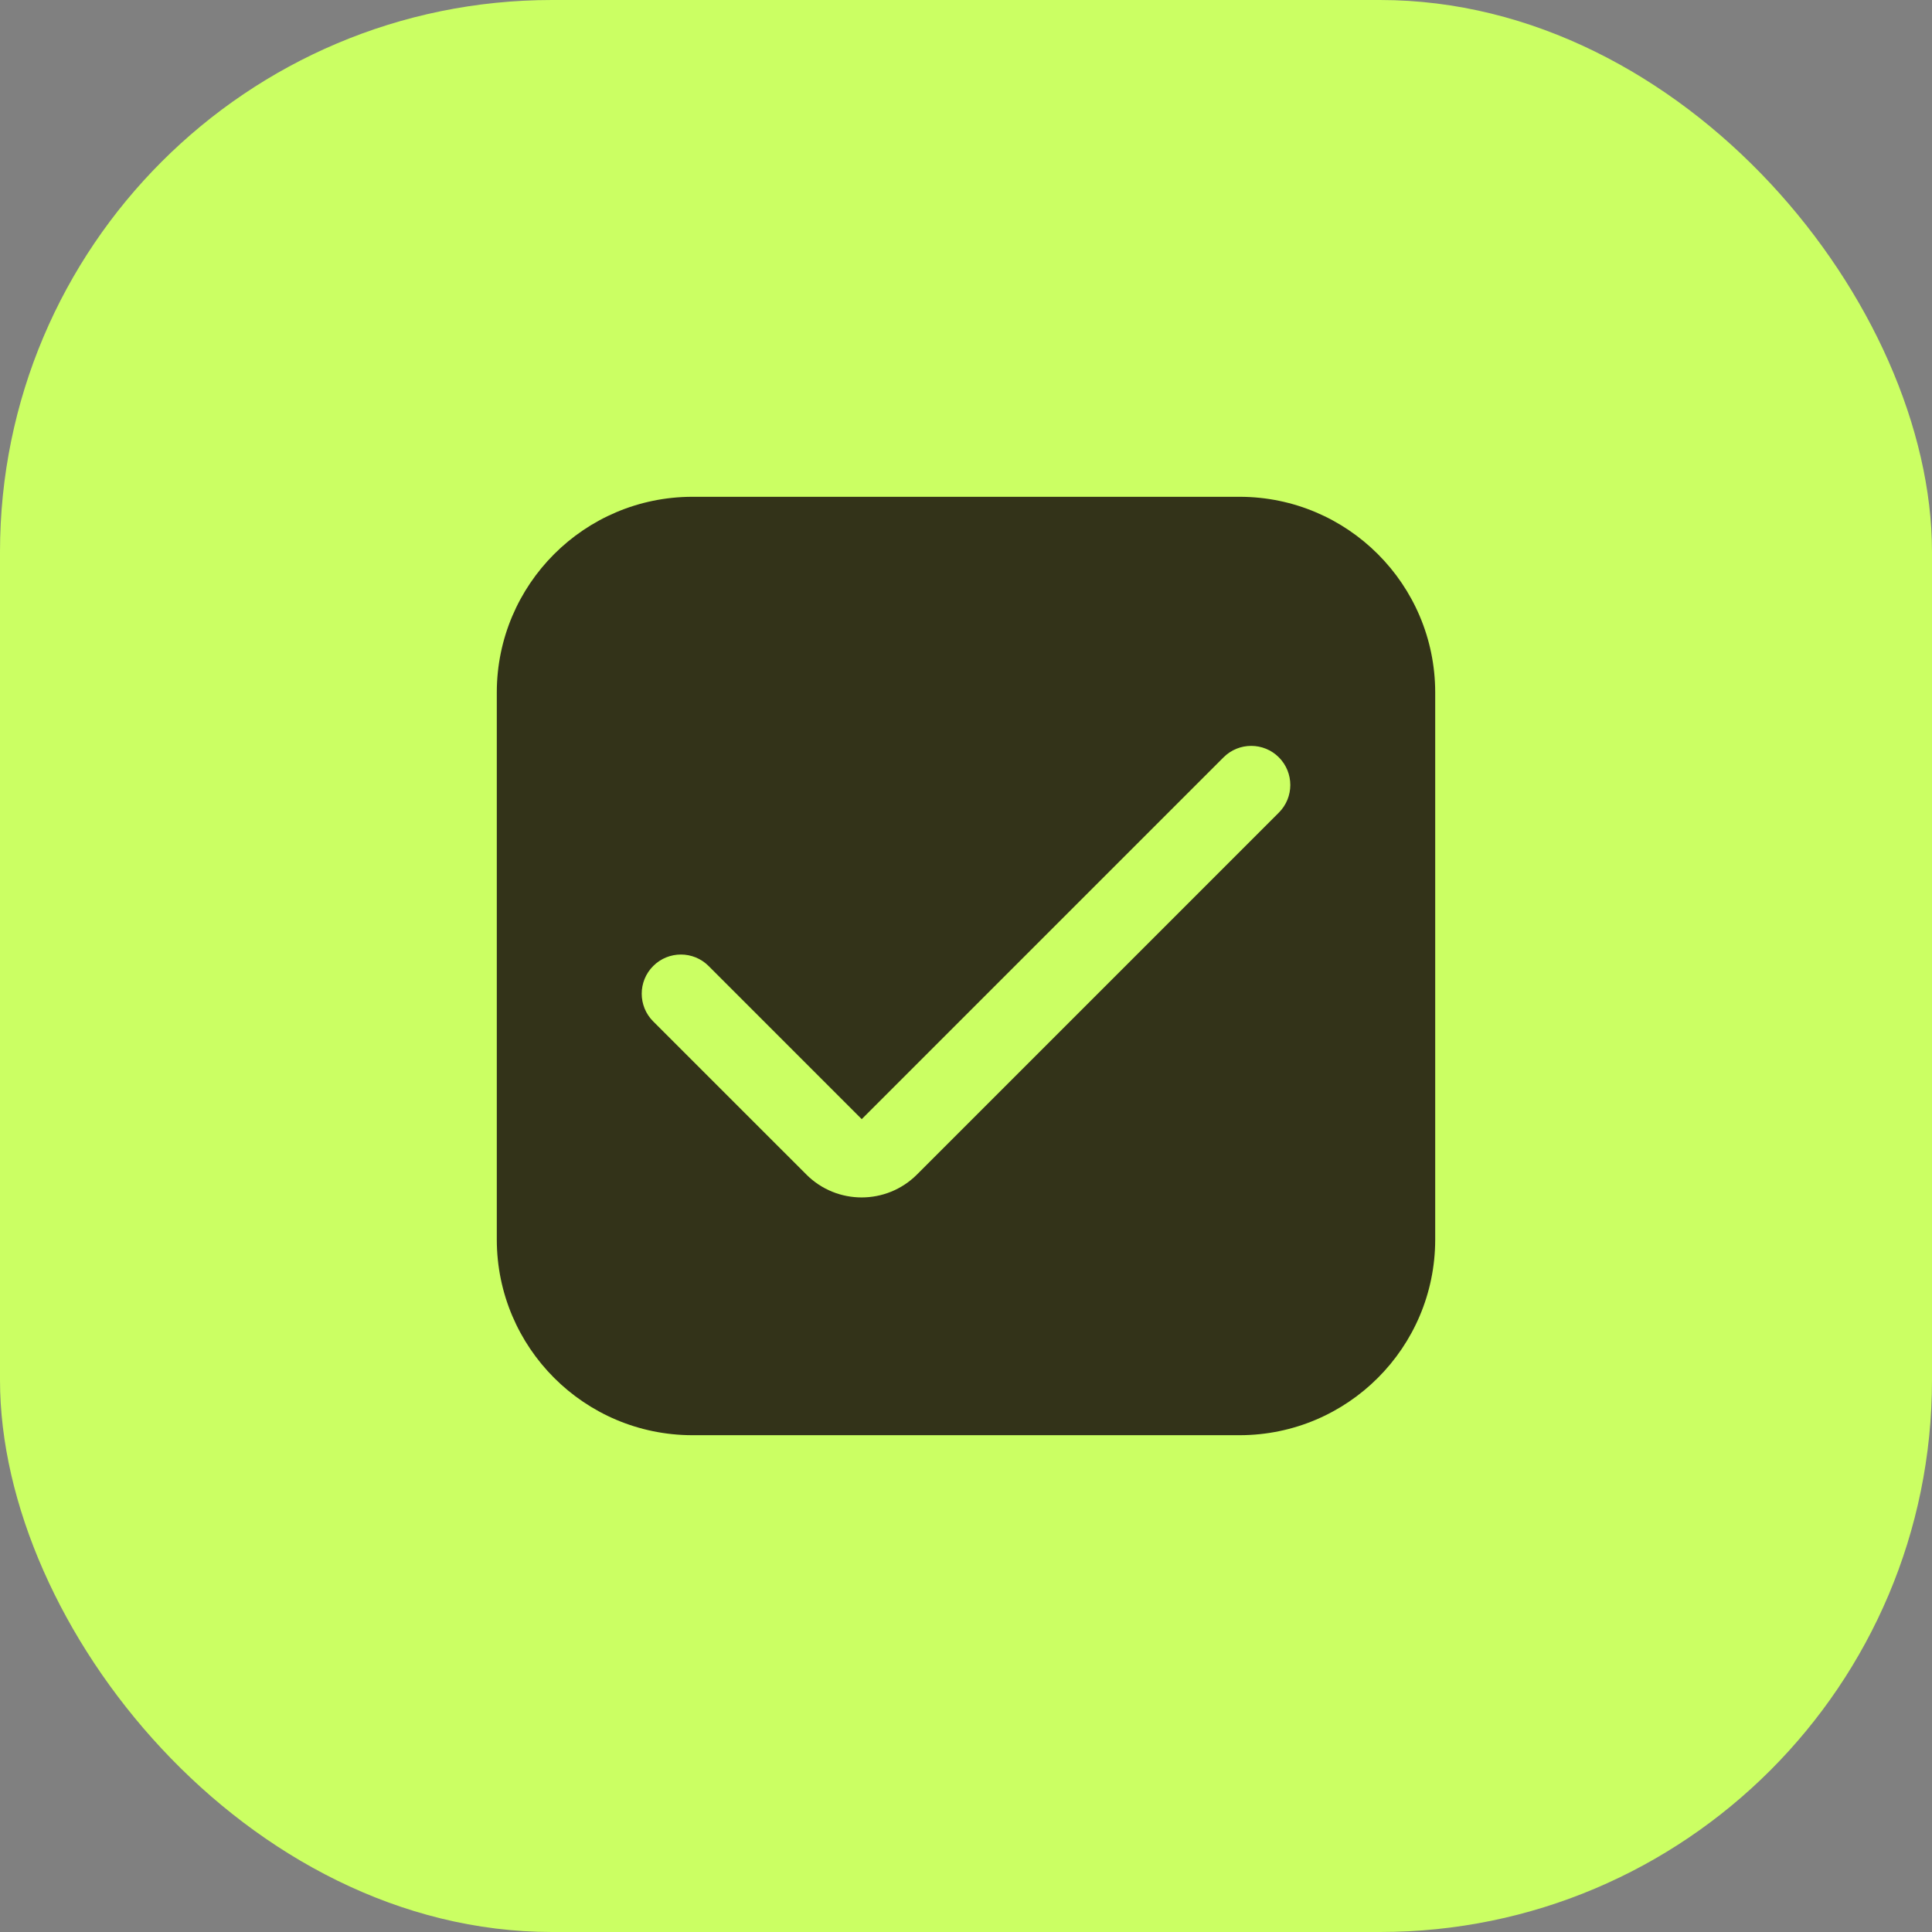
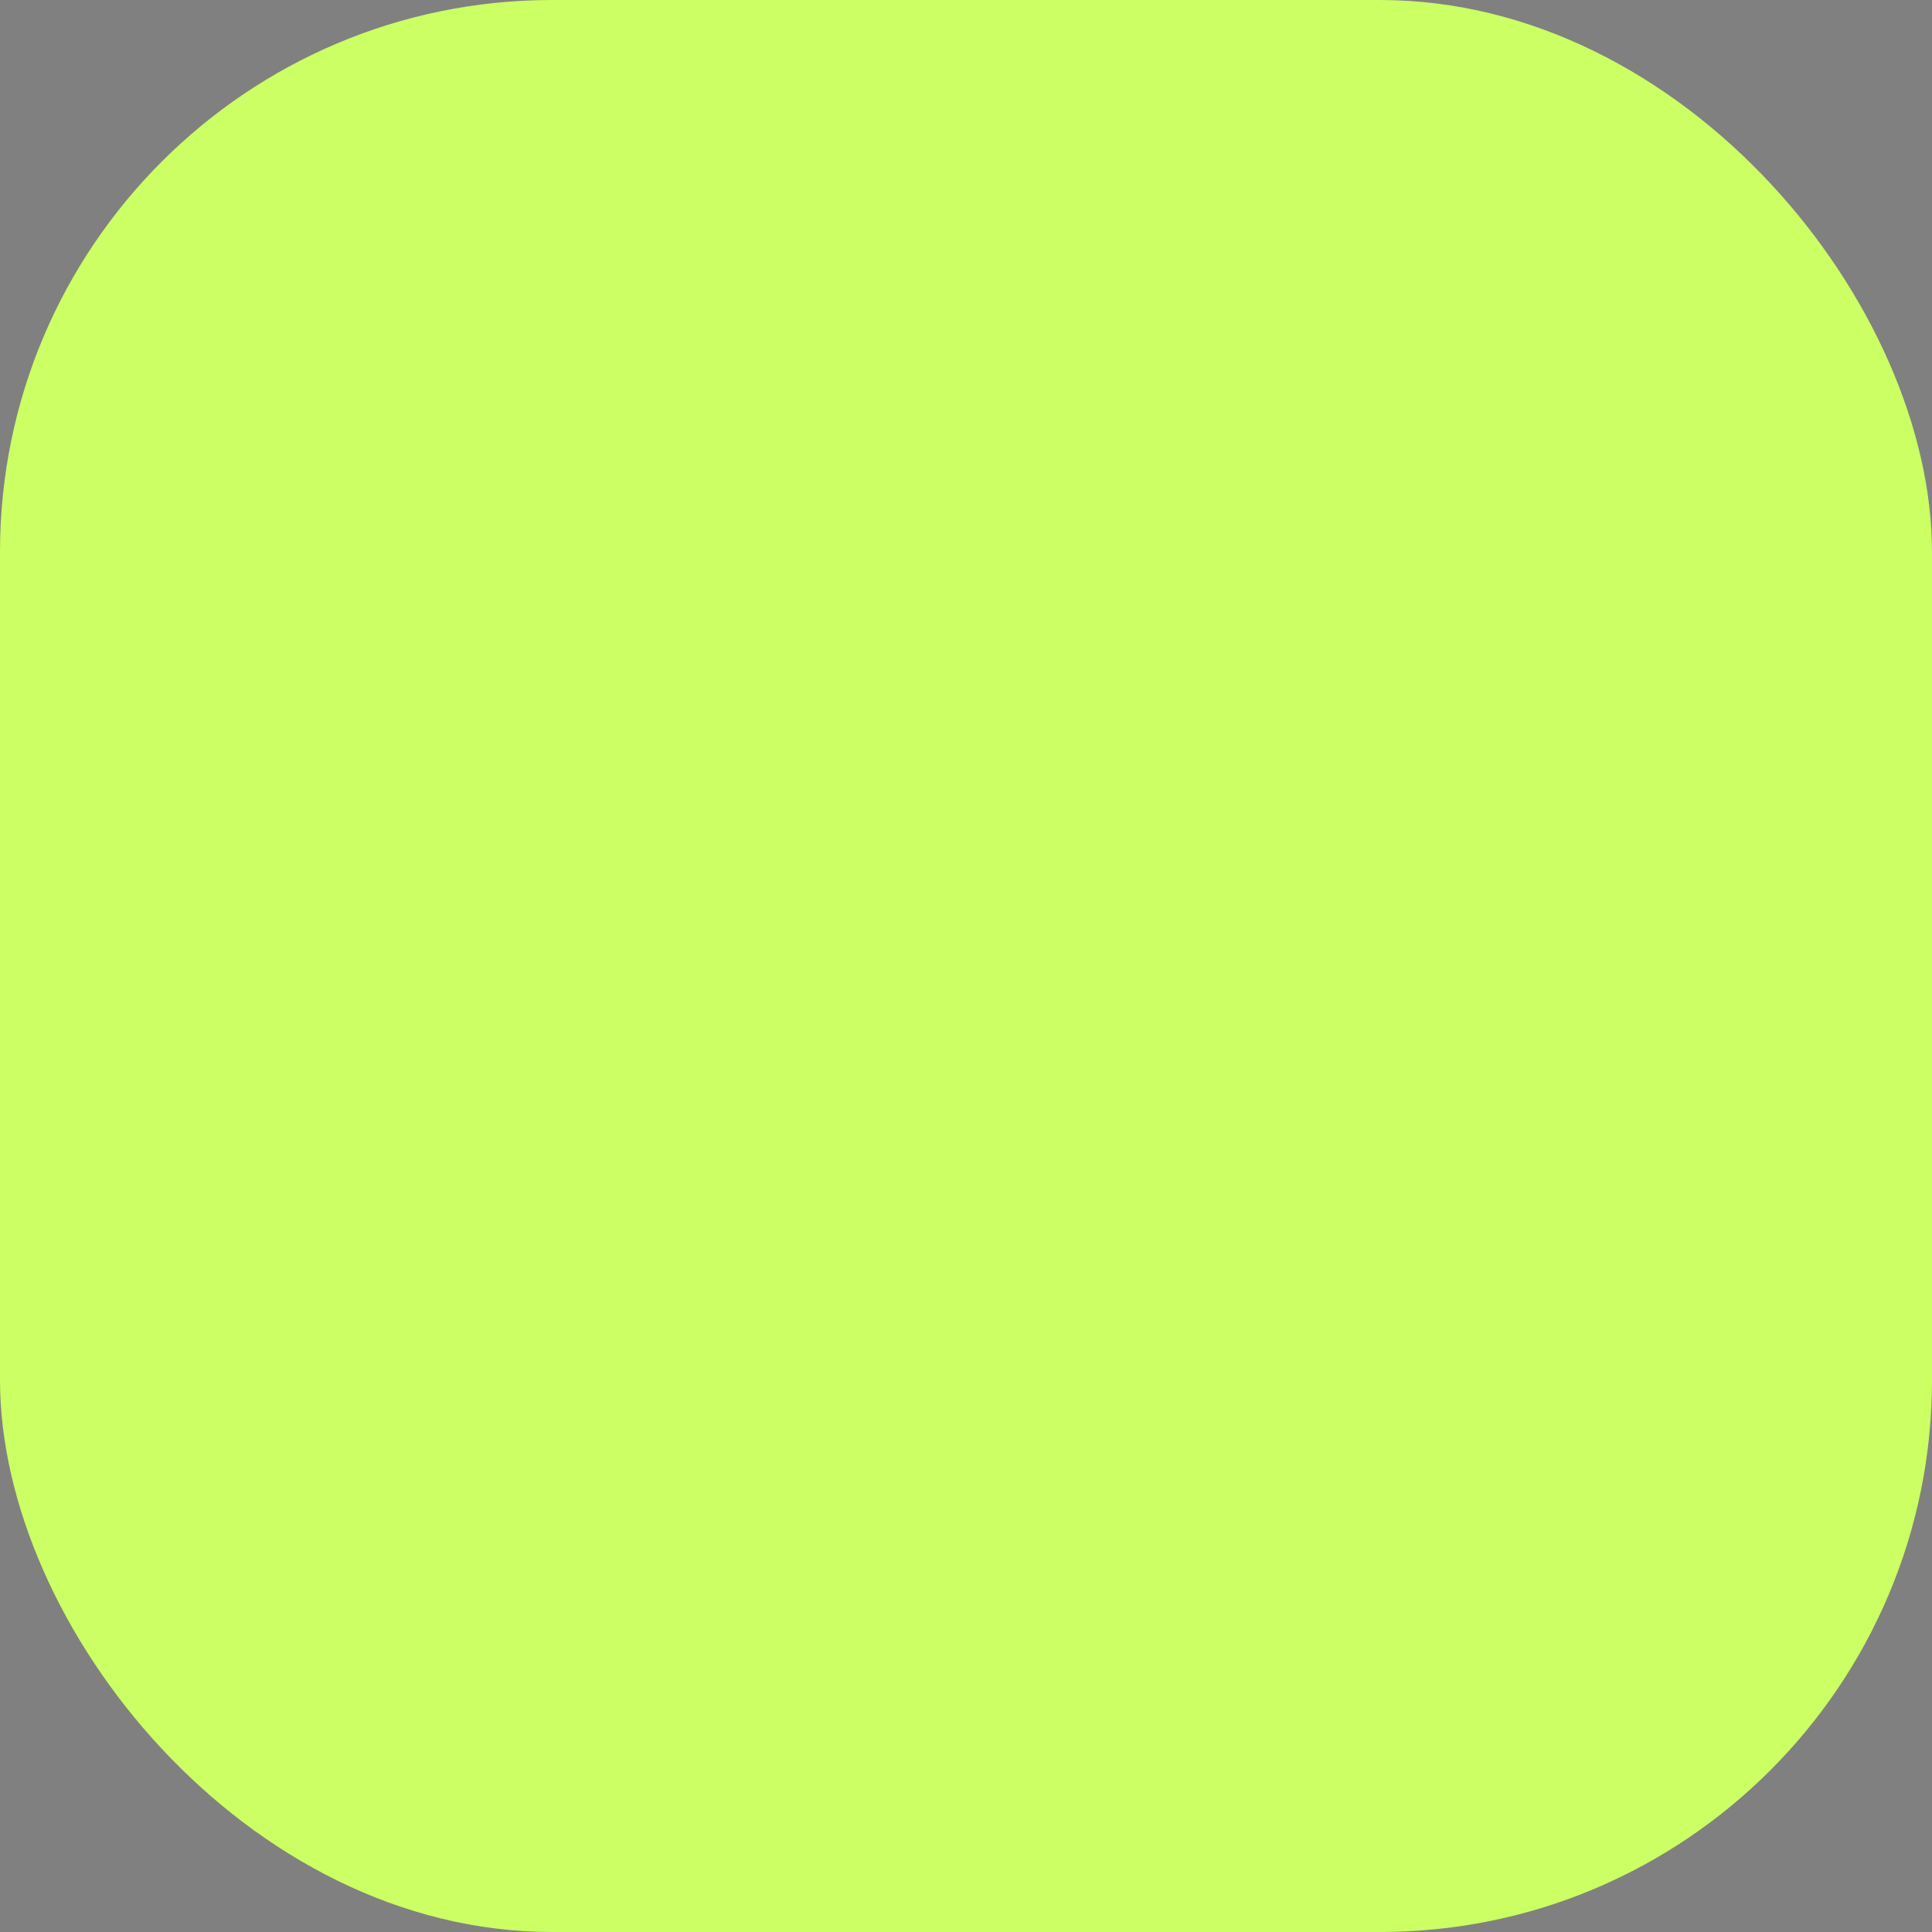
<svg xmlns="http://www.w3.org/2000/svg" width="70" height="70" viewBox="0 0 70 70" fill="none">
  <rect x="0" y="0" width="70" height="70" fill="#808080" stroke="none" />
  <rect width="70" height="70" rx="20" fill="#CBFF63" />
-   <path d="M44.917 18H25.083C21.173 18.005 18.005 21.173 18 25.083V44.917C18.005 48.827 21.173 51.995 25.083 52H44.917C48.827 51.995 51.995 48.827 52 44.917V25.083C51.995 21.173 48.827 18.005 44.917 18ZM46.333 29.445L33.224 42.555C32.117 43.662 30.323 43.662 29.216 42.556C29.216 42.556 29.216 42.555 29.216 42.555L23.667 37.008C23.112 36.453 23.112 35.554 23.667 35C24.221 34.446 25.12 34.446 25.674 35L31.222 40.548L44.333 27.438C44.887 26.886 45.784 26.887 46.337 27.441C46.889 27.996 46.888 28.893 46.333 29.445Z" fill="#333319" />
</svg>